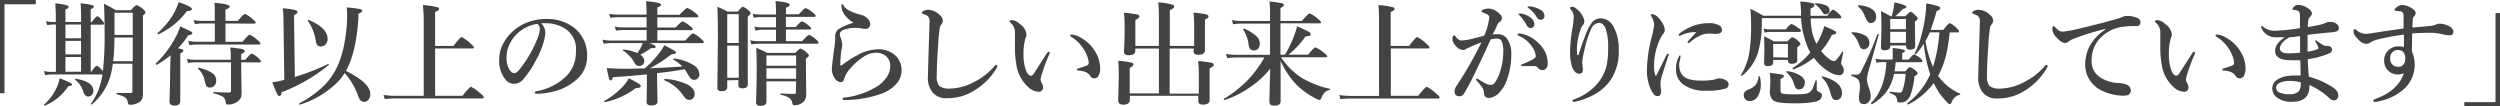
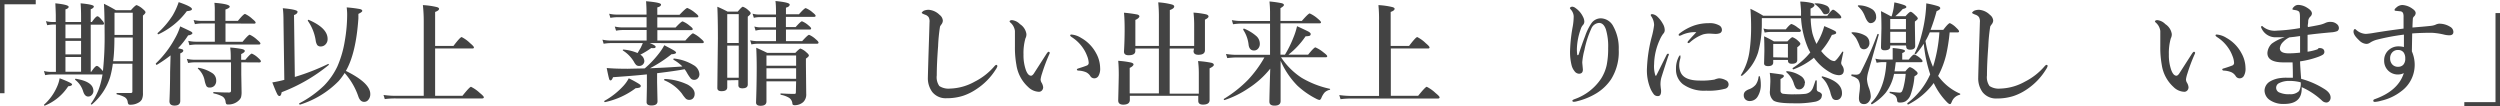
<svg xmlns="http://www.w3.org/2000/svg" viewBox="0 0 489.69 20.81">
  <defs>
    <style>.cls-1{isolation:isolate;}.cls-2{fill:#434343;}</style>
  </defs>
  <title>review5</title>
  <g id="レイヤー_2" data-name="レイヤー 2">
    <g id="レイヤー_1-2" data-name="レイヤー 1">
      <g class="cls-1">
        <path class="cls-2" d="M7,0V.84H.88V18.26H0V0Z" />
        <path class="cls-2" d="M14.12,16.52q0,.31-.76.38a9.87,9.87,0,0,1-4.58,3.79h0q-.16,0-.16-.13a.07.07,0,0,1,0-.05,10,10,0,0,0,2.51-3.43,6.78,6.78,0,0,0,.55-1.75Q14.11,16.25,14.12,16.52Zm3.65-2.46h.11q.78-1.15,1.08-1.15t1,.79l.11.12.09.11a64.2,64.2,0,0,0,.33-7.59q0-3.49-.13-5.6Q21.54,1.31,22.7,2h2.94q.88-1,1.13-1A3.91,3.91,0,0,1,28,1.78q.5.41.5.63T28,3.05V5.54L28,18.22a2.82,2.82,0,0,1-.21,1.25,1.61,1.61,0,0,1-.67.64,3.11,3.11,0,0,1-1.6.4.46.46,0,0,1-.37-.11,1.08,1.08,0,0,1-.14-.46,1.27,1.27,0,0,0-.61-.92,5.57,5.57,0,0,0-1.48-.53c-.06,0-.09-.06-.09-.15s0-.12.09-.12l2.62,0a.5.5,0,0,0,.33-.08.44.44,0,0,0,.06-.28V12.49H22.1a18.64,18.64,0,0,1-.53,2.62A11.53,11.53,0,0,1,18,20.46l-.06,0c-.1,0-.15,0-.15-.13a.09.09,0,0,1,0,0,12.65,12.65,0,0,0,1.51-2.74,15.52,15.52,0,0,0,.78-3H10a6.58,6.58,0,0,0-1.15.13l-.24-.81a5.63,5.63,0,0,0,1.34.17h1V4.81h-.57a6.1,6.1,0,0,0-1.13.13L9,4.14a5.55,5.55,0,0,0,1.32.17h.61V3.09q0-.59-.09-2.44,2.61.27,2.61.69c0,.2-.21.37-.63.5V4.31h3.06V3.21q0-1.35-.09-2.56,2.59.24,2.59.61c0,.21-.2.39-.61.56V4.31H18q.78-1.12,1.08-1.12T20,4a1.2,1.2,0,0,1,.38.62c0,.14-.1.21-.29.21H17.77ZM15.88,4.81H12.82V7.5h3.06Zm0,5.85V8H12.82v2.66Zm0,.5H12.82v2.89h3.06Zm2.42,6.61a1.15,1.15,0,0,1-.34.85.94.94,0,0,1-.69.29q-.68,0-1-1.07a4.5,4.5,0,0,0-1.56-2.22.06.06,0,0,1,0-.05c0-.11.05-.16.16-.14Q18.29,16,18.29,17.78ZM22.41,7.35q0,2.89-.25,4.64H26V7.35ZM26,6.84V2.5H22.43V6.84Z" />
        <path class="cls-2" d="M33.41,10.85a25.52,25.52,0,0,1-2.71,1.86h0s-.08,0-.13-.09a.24.24,0,0,1-.05-.14.07.07,0,0,1,0-.05,19.63,19.63,0,0,0,3.72-4.86A11.86,11.86,0,0,0,35.3,5.17q1.76.82,2.09,1c.2.11.3.23.3.34s-.28.37-.84.42a16.05,16.05,0,0,1-2,2.54,4.07,4.07,0,0,1,.9.21.27.27,0,0,1,.15.25q0,.27-.59.53v9.3q0,.92-1.12.92-1,0-1-.86.13-2.9.13-5.69ZM37.6,1.78q0,.33-1,.4a14.51,14.51,0,0,1-5.58,4.54h0c-.1,0-.15-.06-.15-.18a.07.07,0,0,1,0-.06A16.63,16.63,0,0,0,33.83,3,13.61,13.61,0,0,0,35,.42Q37.6,1.3,37.6,1.78Zm9.66,10.43v2.33L47.32,18a3.79,3.79,0,0,1-.11,1.06,1.65,1.65,0,0,1-.4.58,2.88,2.88,0,0,1-2.19.82.36.36,0,0,1-.31-.11,1.16,1.16,0,0,1-.13-.46,1.37,1.37,0,0,0-.62-1,6.16,6.16,0,0,0-1.69-.59c-.06,0-.09-.06-.09-.15s0-.12.09-.12q1.68.09,3,.09.38,0,.38-.35V12.21H38.13a7.76,7.76,0,0,0-1.28.13l-.25-.81a6.62,6.62,0,0,0,1.45.17h7.15v-.63a13.59,13.59,0,0,0-.11-1.76,19,19,0,0,1,2.34.3c.34.09.52.22.52.38s-.24.39-.71.6v1.12h.82q1-1.21,1.27-1.21a4.18,4.18,0,0,1,1.24.84q.53.46.53.66t-.28.23ZM44.17,4.6V8.19h3.34Q48.65,6.8,48.92,6.8a5.5,5.5,0,0,1,1.46,1q.63.52.63.71c0,.14-.1.21-.29.21H38.42a8.53,8.53,0,0,0-1.32.13L36.87,8a7,7,0,0,0,1.49.17h3.72V4.6H39.43a7.63,7.63,0,0,0-1.25.13l-.25-.81a6.62,6.62,0,0,0,1.45.17h2.69V2.29A12.94,12.94,0,0,0,42,.55q3,.24,3,.75,0,.27-.84.57V4.09h2.44Q47.7,2.73,48,2.73a5.5,5.5,0,0,1,1.46,1q.61.49.61.69c0,.14-.1.21-.29.21ZM42.35,15.77a1.39,1.39,0,0,1-.4,1.07,1.26,1.26,0,0,1-.88.31.7.7,0,0,1-.64-.29,4.62,4.62,0,0,1-.35-1.1,4.16,4.16,0,0,0-1.32-2.32.09.09,0,0,1,0-.06c0-.06,0-.1.14-.1h0a7.08,7.08,0,0,1,2.77,1.1A1.71,1.71,0,0,1,42.35,15.77Z" />
        <path class="cls-2" d="M57.75,15.07a43.56,43.56,0,0,0,6.54-2.55h0c.07,0,.11,0,.11.14a.07.07,0,0,1,0,.06,33,33,0,0,1-9.23,5.34q-.12.75-.42.75t-.53-.55q-.24-.46-.88-2.12a23.21,23.21,0,0,0,2.35-.5L55.53,4.31q0-1.87-.14-2.7,2.89.26,2.89.68t-.69.66Zm9.76-.77a12.67,12.67,0,0,1-1.17,1.57,18.19,18.19,0,0,1-7.56,4.62h0q-.19,0-.19-.23a0,0,0,0,1,0,0,21,21,0,0,0,4.89-3.5A13.84,13.84,0,0,0,66.09,13a20.61,20.61,0,0,0,1.45-5A30.1,30.1,0,0,0,68,2.79a12.21,12.21,0,0,0-.09-1.34,24,24,0,0,1,2.62.33q.43.12.43.35t-.76.59q0,.61,0,.9-.47,6.84-2.45,10.27,4.78,2.37,4.78,4.52a1.68,1.68,0,0,1-.39,1.15,1,1,0,0,1-.81.39q-.8,0-1.16-1.11A13.42,13.42,0,0,0,67.51,14.3ZM64.17,7.62a1.46,1.46,0,0,1-.43,1.1,1.24,1.24,0,0,1-.91.38.83.83,0,0,1-.7-.29,2.24,2.24,0,0,1-.29-.87A9.1,9.1,0,0,0,60.3,4.08a.09.09,0,0,1,0-.06.12.12,0,0,1,.14-.14h0Q64.17,5.48,64.17,7.62Z" />
        <path class="cls-2" d="M85.23,9.49v9.28h5.35Q92,17,92.26,17A7.28,7.28,0,0,1,94,18.22q.77.62.77.83t-.29.23h-17a14.93,14.93,0,0,0-2.11.13l-.25-.81a17,17,0,0,0,2.33.17H83V4.11A28.06,28.06,0,0,0,82.83,1a15.25,15.25,0,0,1,2.75.39q.42.13.42.33,0,.35-.77.62V9h3.59q1.32-1.74,1.61-1.74a6.68,6.68,0,0,1,1.67,1.21q.73.61.73.82c0,.14-.1.21-.29.21Z" />
-         <path class="cls-2" d="M106,4.55a2.71,2.71,0,0,1,.82,1.8,8.17,8.17,0,0,1-.48,2.33,15.41,15.41,0,0,1-1.39,3.17,17.49,17.49,0,0,1-2.45,3.67,2.45,2.45,0,0,1-1.83.9A2.15,2.15,0,0,1,99,15.58a5.8,5.8,0,0,1-1.21-4,6.4,6.4,0,0,1,.95-3.34,8.73,8.73,0,0,1,3-3.08A9.9,9.9,0,0,1,107,3.72a8.55,8.55,0,0,1,5.46,1.72A6.79,6.79,0,0,1,115,11a5.82,5.82,0,0,1-2,4.53,10.18,10.18,0,0,1-3.27,2,14.56,14.56,0,0,1-4.51.84q-.48,0-.48-.23t.42-.28A11.24,11.24,0,0,0,110.84,15a6.8,6.8,0,0,0,1.56-2.38,7.92,7.92,0,0,0,.42-2.73,4.69,4.69,0,0,0-1.93-4.14,6.92,6.92,0,0,0-3.52-1.19h-.54A6.91,6.91,0,0,0,106,4.55Zm-.73.13a7.11,7.11,0,0,0-5.67,4.47,5.53,5.53,0,0,0-.38,2.08,4.5,4.5,0,0,0,.55,2.37q.47.73,1,.73t1.51-1.41a23.45,23.45,0,0,0,3-5.39,5.32,5.32,0,0,0,.46-1.87A1.13,1.13,0,0,0,105.24,4.68Z" />
        <path class="cls-2" d="M127.27,8.44q1.15.45,1.15.7a.25.25,0,0,1-.18.27,3.32,3.32,0,0,1-.68,0,14.73,14.73,0,0,1-2.14,1.3,1.53,1.53,0,0,1,.79,1.24.94.94,0,0,1-.33.72,1,1,0,0,1-.68.25.85.85,0,0,1-.57-.18,2.2,2.2,0,0,1-.44-.61A6.54,6.54,0,0,0,122,9.89a.09.09,0,0,1,0-.08c0-.06,0-.1.11-.1a8.83,8.83,0,0,1,2.77.68q.06-.09.63-1.05.28-.6.4-.9H119.6a9,9,0,0,0-1.36.13L118,7.77a7.51,7.51,0,0,0,1.51.17h7.15V5.88h-4.73a7.83,7.83,0,0,0-1.26.13l-.25-.81a6.53,6.53,0,0,0,1.43.17h4.8v-2h-5.79a8.45,8.45,0,0,0-1.3.13l-.24-.81a7.1,7.1,0,0,0,1.49.17h5.83V2.59q0-1.2-.09-2.35,2.93.25,2.93.64t-.73.57V2.9h4.35q1.27-1.34,1.53-1.34a5.79,5.79,0,0,1,1.49.92q.67.52.67.71c0,.14-.1.21-.29.21h-7.75v2h3.57q1.13-1.21,1.39-1.21a5,5,0,0,1,1.39.86q.59.44.59.64c0,.14-.1.21-.29.21h-6.64V7.94h5.48q1.26-1.41,1.51-1.41a5.63,5.63,0,0,1,1.48,1q.63.52.63.71c0,.14-.1.21-.29.21Zm-1.76,8.37a.35.35,0,0,1-.23.34,2.74,2.74,0,0,1-.76.12,15.26,15.26,0,0,1-6,2.73c-.1,0-.15,0-.15-.14a.12.12,0,0,1,0-.09,14.72,14.72,0,0,0,3.79-3,6.86,6.86,0,0,0,1-1.43,20.08,20.08,0,0,1,1.86,1Q125.51,16.63,125.51,16.81Zm.79-3.42a20,20,0,0,0,2.77-2.92,10.26,10.26,0,0,0,1.05-1.61q1.56.81,1.94,1.05c.24.16.37.29.37.41s-.3.3-.9.3a25.2,25.2,0,0,1-4.22,2.75q3.52-.14,6.36-.35a8,8,0,0,0-1.77-1.33.07.07,0,0,1,0-.06c0-.14.06-.19.18-.16a9.27,9.27,0,0,1,3.78,1.29A2.2,2.2,0,0,1,137,14.52a1.14,1.14,0,0,1-.33.84.94.94,0,0,1-.68.28.91.91,0,0,1-.69-.27,8.21,8.21,0,0,1-.78-1.18,4.68,4.68,0,0,0-.42-.63q-1.78.34-5.39.78v1.8l.08,3.7q0,.82-1.19.82-.95,0-.95-.66l.06-2.93v-2.5q-2.55.27-6.63.55-.24.63-.48.63t-.32-.43q-.12-.38-.44-2,1.62.15,4.09.15Q124.22,13.44,126.31,13.4Zm9.76,5a1.2,1.2,0,0,1-.32.89,1,1,0,0,1-.71.28,1,1,0,0,1-.67-.21,6.72,6.72,0,0,1-.78-1,8.28,8.28,0,0,0-3.43-2.61.08.08,0,0,1-.05-.09c0-.12,0-.18.14-.18a11.54,11.54,0,0,1,4.49,1.12Q136.07,17.37,136.07,18.39Z" />
        <path class="cls-2" d="M142.45,15.73v1.36q0,.77-1.12.77-.82,0-.82-.63l.11-9.69q0-3.8-.11-6.22.88.36,2,.95h2q.78-.94,1-.95a3.11,3.11,0,0,1,1.07.68q.46.38.46.6t-.57.66V5.41l0,11.14q0,.75-1.07.75-.77,0-.77-.61v-1Zm2.25-7.3V2.77h-2.25V8.42Zm0,6.8V8.93h-2.25v6.29ZM153.94,3.3v2h1.91q1-1.13,1.24-1.13a4.36,4.36,0,0,1,1.26.79q.53.43.53.62c0,.14-.1.21-.29.21h-4.64V8.06h3.17q1.11-1.23,1.36-1.24a4.4,4.4,0,0,1,1.3.86q.55.45.55.66t-.29.23H148.31a5.93,5.93,0,0,0-1.12.13l-.25-.81a6.53,6.53,0,0,0,1.43.17H152V5.83h-3A4.94,4.94,0,0,0,148,6l-.24-.81a4.24,4.24,0,0,0,1.14.17H152v-2h-3.34a4.79,4.79,0,0,0-1,.13l-.25-.81a4.66,4.66,0,0,0,1.19.17H152V2.4q0-1.52-.11-2.2,2.79.27,2.79.69t-.73.61v1.3h2.54q1.07-1.21,1.34-1.21a4.65,4.65,0,0,1,1.36.86q.57.45.57.64c0,.14-.1.21-.29.21Zm2,12.63h-5.81q0,1.91,0,3.93,0,.86-1.16.86-.88,0-.88-.66.13-3.48.13-6.92,0-1.79-.09-3.79,1.22.54,2.14,1h5.52q.81-.84,1-.84a3.36,3.36,0,0,1,1.17.75q.48.39.48.61t-.58.61v1.13l.06,5.74a2.07,2.07,0,0,1-.59,1.65,2.56,2.56,0,0,1-1.68.61q-.41,0-.44-.31a1.52,1.52,0,0,0-.61-1.12,4.88,4.88,0,0,0-1.63-.61c-.06,0-.09-.06-.09-.15s0-.12.09-.12q1.36.09,2.69.09c.15,0,.23-.1.23-.3Zm0-3.06v-2h-5.81v2Zm0,2.56V13.37h-5.81v2.05Z" />
-         <path class="cls-2" d="M167.86,10.85a8.76,8.76,0,0,1,4-1.19A4.83,4.83,0,0,1,175.52,11a4,4,0,0,1,0,5.48,7,7,0,0,1-2.61,1.78,21.68,21.68,0,0,1-7.37,1.34h-.1q-.41,0-.41-.25t.46-.24a15.72,15.72,0,0,0,6-2,6.28,6.28,0,0,0,2.3-2.16,3.82,3.82,0,0,0,.58-2,2.48,2.48,0,0,0-.77-1.92,3.16,3.16,0,0,0-2.15-.7,4.5,4.5,0,0,0-2.32.81,12,12,0,0,0-2.61,2.32,4.86,4.86,0,0,0-1.17,2q-.18.63-.63.63a1.54,1.54,0,0,1-1.28-.86,3,3,0,0,1-.5-1.64q0-.76.5-4.34a12,12,0,0,0,.15-1.51V7a1.68,1.68,0,0,1,.86-1.41,11.52,11.52,0,0,1,2.75-1.14,5.44,5.44,0,0,1-1.45-1.17,3.23,3.23,0,0,1-.92-2.06c0-.29,0-.44.13-.44s.15.1.27.31q.65,1.09,3.36,1.8a2.85,2.85,0,0,1,1.33.72,1.7,1.7,0,0,1,.54,1v.09a1,1,0,0,1-.25.68.76.76,0,0,1-.59.27,4,4,0,0,1-.75-.06,6.28,6.28,0,0,0-.95-.13,4.51,4.51,0,0,0-.54,0,6.68,6.68,0,0,0-2.18.4,1.08,1.08,0,0,0-.56.42.65.65,0,0,0-.13.35,1.92,1.92,0,0,0,.09.55,7,7,0,0,1,.38,1.56,3.63,3.63,0,0,1-.08.63q-.09.43-.1.52a26.67,26.67,0,0,0-.21,2.79c0,.1,0,.15.12.15a.47.47,0,0,0,.25-.11l.34-.25.17-.12.11-.08A18.1,18.1,0,0,1,167.86,10.85Z" />
        <path class="cls-2" d="M184.37,4.82a3.18,3.18,0,0,0-.24.37,32.47,32.47,0,0,0-.38,3.88q-.26,3.47-.26,5.69a3,3,0,0,0,.5,2.09,3.3,3.3,0,0,0,2.12.5A10.46,10.46,0,0,0,190.91,16a12.48,12.48,0,0,0,3.85-3q.25-.29.4-.29t.21.23a1.87,1.87,0,0,1-.29.61,12.6,12.6,0,0,1-3.82,3.91,10.66,10.66,0,0,1-2.61,1.3,10.45,10.45,0,0,1-3.25.48,3.35,3.35,0,0,1-2.79-1.22,4.52,4.52,0,0,1-.86-2.89V15q.05-2,.17-5.8.11-3.34.15-4.83a1.74,1.74,0,0,0-.17-1,1.35,1.35,0,0,0-.67-.48q-.68-.25-.68-.38t.38-.4a2.44,2.44,0,0,1,1-.19,3.39,3.39,0,0,1,2.12,1,1.53,1.53,0,0,1,.63,1.13A1.31,1.31,0,0,1,184.37,4.82Z" />
        <path class="cls-2" d="M205.51,10.67a33.47,33.47,0,0,0-1.39,3.7,6.3,6.3,0,0,0-.29,1.17,1.36,1.36,0,0,0,.15.59,2.13,2.13,0,0,1,.35.95.92.92,0,0,1-.24.64.78.78,0,0,1-.6.26,3.15,3.15,0,0,1-2.11-.95,7.27,7.27,0,0,1-2.29-4.31,18.93,18.93,0,0,1-.29-3.61l0-2c0-.39,0-.75,0-1.05a2.61,2.61,0,0,0-.9-1.65c-.1-.1-.15-.18-.15-.24s.15-.23.46-.23a2.58,2.58,0,0,1,1.58.79,2.78,2.78,0,0,1,1.26,1.93,1.64,1.64,0,0,1-.19.85,10.45,10.45,0,0,0-.38,3.17,8.68,8.68,0,0,0,.48,3.08q.41,1.07,1,1.07.24,0,.53-.4l2.47-3.85q.29-.44.43-.44t.23.16A.76.76,0,0,1,205.51,10.67Zm4.31-3.91a4.19,4.19,0,0,1,1.94.66,7.43,7.43,0,0,1,2.94,3,6.08,6.08,0,0,1,.79,2.88,2.77,2.77,0,0,1-.33,1.58.92.92,0,0,1-.76.46.89.89,0,0,1-.82-.42,2,2,0,0,0-.85-.77,4.33,4.33,0,0,0-1.46-.32q-.33,0-.33-.23c0-.08.14-.16.42-.24q1-.31,1.54-.53a.54.54,0,0,0,.35-.53,4,4,0,0,0-.31-1.33,7,7,0,0,0-.74-1.46,7.6,7.6,0,0,0-2.29-2.25c-.19-.14-.29-.24-.29-.31S209.69,6.76,209.82,6.76Z" />
        <path class="cls-2" d="M233.88,9.51h-4.77v8.84h5.71V14.25a17.82,17.82,0,0,0-.15-2.29,20.15,20.15,0,0,1,2.62.34q.47.13.47.41t-.83.68v1q0,1.73,0,3.39,0,.26,0,.6,0,.93,0,1.21,0,.9-1.3.9-.92,0-.92-.73v-1h-13.4v.79q0,.94-1.28.95-1,0-1-.82.11-4.49.11-5,0-1.67-.11-2.77a17.25,17.25,0,0,1,2.48.33c.34.09.52.22.52.38s-.25.46-.75.68v5H227V9.51h-4.62V10q0,.82-1.32.82-.9,0-.9-.71.13-2.17.13-4.39,0-2-.13-3.23a25.62,25.62,0,0,1,2.6.35c.28.08.42.2.42.37s-.27.48-.79.69V9H227V3.59a29.18,29.18,0,0,0-.13-3.13,13.75,13.75,0,0,1,2.71.43q.42.14.42.37,0,.41-.86.71V9h4.77V4.84a21.88,21.88,0,0,0-.13-2.37,16.53,16.53,0,0,1,2.47.34q.47.14.47.42t-.7.62v1q0,1.52,0,3.16s0,.38,0,1.13q0,.43,0,.69,0,.9-1.28.9-.95,0-.95-.73Z" />
        <path class="cls-2" d="M250.84,11.9v3l0,4.91q0,.88-1.2.88-1,0-1-.79,0-.38.06-2.71t.11-3.74a17.72,17.72,0,0,1-4.31,3.87,18.55,18.55,0,0,1-4.64,2.28h0c-.1,0-.15-.05-.15-.16a.07.07,0,0,1,0-.06,23.77,23.77,0,0,0,4.76-3.76,22.63,22.63,0,0,0,3.2-4.37h-5.37a17.71,17.71,0,0,0-1.91.13l-.25-.81a14,14,0,0,0,2.12.17h6.51V4.62h-5.65a12.29,12.29,0,0,0-1.59.13l-.24-.81a9.74,9.74,0,0,0,1.75.17h5.73V2.4q0-.92-.11-2.11a20.26,20.26,0,0,1,2.4.34q.43.12.43.35t-.68.62v2.5H255q1.28-1.47,1.54-1.47a6.12,6.12,0,0,1,1.55,1q.65.54.66.73c0,.14-.09.21-.28.21h-7.66v6.14h.88a20.63,20.63,0,0,0,1.65-3.33,13.62,13.62,0,0,0,.72-2.25q1.84.84,2.27,1.08c.26.16.4.3.4.44a.35.35,0,0,1-.23.37,2.57,2.57,0,0,1-.76.08,15.93,15.93,0,0,1-3.37,3.61h3.86q1.15-1.43,1.43-1.43a6.6,6.6,0,0,1,1.6,1q.71.53.71.73c0,.14-.1.21-.29.21h-8.75a13.94,13.94,0,0,0,4,4,18.52,18.52,0,0,0,5.53,2.17s.08,0,.08.09a.11.11,0,0,1-.1.12,2.06,2.06,0,0,0-1,.54,3.86,3.86,0,0,0-.62,1.06q-.17.38-.4.38a2.66,2.66,0,0,1-.71-.29,16,16,0,0,1-3.62-2.55A16.21,16.21,0,0,1,250.84,11.9Zm-4.07-3.34a1.38,1.38,0,0,1-.37,1,1,1,0,0,1-.77.33q-.88,0-1.05-1.05a6.59,6.59,0,0,0-1.06-3,.07.07,0,0,1,0-.05q0-.19.16-.19h0a8.56,8.56,0,0,1,2.5,1.55A2.05,2.05,0,0,1,246.77,8.56Z" />
        <path class="cls-2" d="M272.43,9.49v9.28h5.35Q279.2,17,279.47,17a7.28,7.28,0,0,1,1.74,1.24q.77.62.77.83t-.29.23h-17a14.93,14.93,0,0,0-2.11.13l-.25-.81a17,17,0,0,0,2.33.17h5.46V4.11A28.06,28.06,0,0,0,270,1a15.25,15.25,0,0,1,2.75.39q.42.13.42.33,0,.35-.77.62V9H276q1.32-1.74,1.61-1.74a6.68,6.68,0,0,1,1.67,1.21q.73.61.73.82c0,.14-.1.21-.29.21Z" />
-         <path class="cls-2" d="M292.38,6.76a7.19,7.19,0,0,1,1.15-.06,2.13,2.13,0,0,1,1.87,1.22,5,5,0,0,1,.63,2.6,14.72,14.72,0,0,1-.82,5,6.84,6.84,0,0,1-1.3,2.35,3.36,3.36,0,0,1-2.15,1.32q-1.12,0-1.08-1a2.07,2.07,0,0,0-.44-1.17,13.74,13.74,0,0,0-.95-1.18.54.54,0,0,1-.15-.27.15.15,0,0,1,.17-.17.53.53,0,0,1,.29.13,12.34,12.34,0,0,0,1.49.86,2.21,2.21,0,0,0,.84.24,1,1,0,0,0,.84-.4,8,8,0,0,0,1.15-2.5,11.94,11.94,0,0,0,.53-3.49,5,5,0,0,0-.32-2.2,1,1,0,0,0-1-.48,4.62,4.62,0,0,0-1.15.17l-1,2.21q-1.46,3.1-2.06,4.34-1.22,2.51-2.18,4.09a1,1,0,0,1-1,.48.81.81,0,0,1-.61-.29.87.87,0,0,1-.23-.59,2.21,2.21,0,0,1,.42-1.18,74.57,74.57,0,0,0,4.86-8.5q-1.56.6-2.4,1a6.9,6.9,0,0,0-.63.31.8.8,0,0,1-.57.19,1.91,1.91,0,0,1-1.24-.59,2.84,2.84,0,0,1-.61-.78,1.57,1.57,0,0,1-.23-.71q0-.8.33-.79c.08,0,.17.08.28.24q.6.77,1.13.77a10.29,10.29,0,0,0,1.89-.27L290.71,7a12.51,12.51,0,0,0,1-3.51.69.69,0,0,0-.33-.64,5.87,5.87,0,0,0-.86-.37c-.22-.09-.33-.16-.33-.23s.13-.32.38-.4a3.45,3.45,0,0,1,1.07-.17,2.71,2.71,0,0,1,1.28.41A3.67,3.67,0,0,1,294,3a1,1,0,0,1,.19.61.87.87,0,0,1-.5.71,1.41,1.41,0,0,0-.46.68q-.11.26-.4.86Zm8.19,6.18q-.79,0-1.7,0l-.66,0c-.17,0-.25,0-.25-.15s.06-.15.19-.2q2.67-1.05,2.67-1.54a3.43,3.43,0,0,0-.66-1.8A7,7,0,0,0,299,7.93a5.51,5.51,0,0,0-1.36-.85c-.27-.11-.4-.21-.4-.31s.11-.21.33-.21l.15,0A6.32,6.32,0,0,1,301.3,8.4a6.13,6.13,0,0,1,1.46,2,5.22,5.22,0,0,1,.39,2.07,1.26,1.26,0,0,1-.35,1,1,1,0,0,1-.57.25h-.1a1,1,0,0,1-.81-.35A1.12,1.12,0,0,0,300.57,12.93ZM297.9,2.64a4.24,4.24,0,0,1,1.83.76,1.74,1.74,0,0,1,.82,1.32.79.79,0,0,1-.2.55.68.68,0,0,1-.53.23.83.83,0,0,1-.74-.5,9.23,9.23,0,0,0-1.39-1.94c-.17-.16-.25-.25-.25-.28a.13.13,0,0,1,.11-.13l.19,0A.4.4,0,0,1,297.9,2.64Zm1.76-1.39a4.81,4.81,0,0,1,2.08.68,1.42,1.42,0,0,1,.79,1.13.86.86,0,0,1-.23.62.62.62,0,0,1-.45.19.91.91,0,0,1-.82-.48,6,6,0,0,0-1.54-1.73c-.18-.13-.27-.21-.27-.26a.14.14,0,0,1,.06-.14.43.43,0,0,1,.17,0Z" />
        <path class="cls-2" d="M309.24,10.62q.56-1.77,1.26-3.59a10.27,10.27,0,0,1,1.2-2.44,2.24,2.24,0,0,1,1.87-1A2.82,2.82,0,0,1,316,5.15a8.75,8.75,0,0,1,1.07,4.55,10.06,10.06,0,0,1-1.51,5.85,9.36,9.36,0,0,1-2.87,2.73,13.38,13.38,0,0,1-3.78,1.55,2.49,2.49,0,0,1-.63.11q-.29,0-.29-.23c0-.08.13-.17.4-.28a10.32,10.32,0,0,0,5.21-4,8.23,8.23,0,0,0,1.12-2.72A16.5,16.5,0,0,0,315,9.42a11.58,11.58,0,0,0-.44-3.65q-.44-1.28-1.36-1.28a1.77,1.77,0,0,0-1.51,1.14,18.89,18.89,0,0,0-1.34,4.17,13.36,13.36,0,0,0-.42,2.35v.16l.12,1.31q0,.82-.77.82a1.14,1.14,0,0,1-.89-.53,2.9,2.9,0,0,1-.54-1.08,10.56,10.56,0,0,1-.31-2.94,30.58,30.58,0,0,1,.54-4.8,12.49,12.49,0,0,0,.17-1.89,2.16,2.16,0,0,0-.57-1.34c-.12-.14-.18-.24-.18-.28s.16-.27.48-.27a1.18,1.18,0,0,1,.63.27,4.3,4.3,0,0,1,1.45,1.69,2.12,2.12,0,0,1,.27.95,1,1,0,0,1-.29.71,1.86,1.86,0,0,0-.37.66,12.5,12.5,0,0,0-.79,3.82,7.64,7.64,0,0,0,.06,1.28c0,.08.06.12.12.12S309.2,10.73,309.24,10.62Z" />
        <path class="cls-2" d="M326.79,10.94q-1.28,3.91-1.41,4.4a5.18,5.18,0,0,0-.13,1.22q0,.09.06.73a2.94,2.94,0,0,1,.06.53q0,1-.61,1a1,1,0,0,1-.77-.29,5.11,5.11,0,0,1-.66-1.07,9.21,9.21,0,0,1-.73-4.11,28.07,28.07,0,0,1,.95-6.18A16.13,16.13,0,0,0,324,4.91a3.13,3.13,0,0,0-.57-1.74.42.42,0,0,1-.09-.23c0-.11.1-.17.31-.17a1.81,1.81,0,0,1,1.05.55,5.41,5.41,0,0,1,1,1.32,2.48,2.48,0,0,1,.38,1.21,1,1,0,0,1-.31.78,5.86,5.86,0,0,0-.68,1.21A12,12,0,0,0,324,12.56a5.81,5.81,0,0,0,.25,2.22.1.1,0,0,0,.09.06.1.1,0,0,0,.09-.06q.29-.55,2-4c.08-.17.18-.26.31-.26s.15.08.15.23A.84.84,0,0,1,326.79,10.94Zm2.37.16a1.58,1.58,0,0,1,0,.18c0,.11-.05.21-.06.3a4.05,4.05,0,0,0-.18,1.16,3.51,3.51,0,0,0,.27,1.41q.69,1.63,3.76,1.63a13.66,13.66,0,0,0,2.87-.19,3.41,3.41,0,0,1,.9-.25,2.91,2.91,0,0,1,1.28.35.91.91,0,0,1,.59.84.85.85,0,0,1-.68.85,12.32,12.32,0,0,1-3.71.38,7.09,7.09,0,0,1-4.55-1.26,3.62,3.62,0,0,1-1.36-3,4.87,4.87,0,0,1,.55-2.4c.09-.17.17-.25.25-.25S329.16,10.95,329.16,11.1Zm3.1-4.8a6.18,6.18,0,0,0-2.79.53A1.39,1.39,0,0,1,329,7a.17.17,0,0,1-.19-.19c0-.09.09-.2.27-.33A10.24,10.24,0,0,1,331.83,5a8.92,8.92,0,0,1,2.84-.46A3.79,3.79,0,0,1,336.8,5a1,1,0,0,1,.48.82.68.68,0,0,1-.37.67,2.33,2.33,0,0,1-1,.15l-1-.06a4.86,4.86,0,0,0-1.3.15A7.77,7.77,0,0,0,331,8.31a.49.49,0,0,1-.29.13.13.13,0,0,1-.15-.15.53.53,0,0,1,.15-.29l.69-.77Q331.94,6.67,332.27,6.29Z" />
        <path class="cls-2" d="M356.72,10a7.53,7.53,0,0,0,1.5,1.49,1.88,1.88,0,0,0,1.08.48q.36,0,1.57-1.85a.1.1,0,0,1,.09,0H361a.11.11,0,0,1,.06.12q-.42,1.94-.42,2.09a1,1,0,0,0,.19.5,1.7,1.7,0,0,1,.33.9q0,1-1,1a3.71,3.71,0,0,1-1.59-.5,9.89,9.89,0,0,1-3.27-2.92,14.19,14.19,0,0,1-4,2.28h0c-.12,0-.17-.07-.17-.21a.07.07,0,0,1,0-.05,14.13,14.13,0,0,0,3.47-3.07,7.36,7.36,0,0,1-.46-.88,17.69,17.69,0,0,1-1.36-5.83h-7.68c0,.38,0,.66,0,.84a21.55,21.55,0,0,1-.74,5.9,9.58,9.58,0,0,1-3.13,4.55l-.08,0c-.11,0-.16,0-.16-.12v0a11.87,11.87,0,0,0,1.72-4.87A33.31,33.31,0,0,0,343,5.35q0-2-.14-3.63a23.66,23.66,0,0,1,2.51,1.36h7.41l0-.92Q352.71,1,352.62.31A10.4,10.4,0,0,1,355,.62c.27.09.41.21.41.39s-.26.47-.77.67q0,.57,0,1.41h3.28q.87-1.19,1.13-1.19t1.15.82c.31.29.46.51.46.67s-.12.21-.34.21h-5.65A15.26,15.26,0,0,0,355,6.48a11.69,11.69,0,0,0,.75,2l.06.13q.35-.61.52-.92a13.11,13.11,0,0,0,1-2.58q1.77.76,2.07.95a.45.45,0,0,1,.27.38q0,.25-.85.4A13.75,13.75,0,0,1,356.72,10Zm-12,5a6.35,6.35,0,0,1,.18,1.47,4.35,4.35,0,0,1-.62,2.45,1.78,1.78,0,0,1-1.53.87,1.18,1.18,0,0,1-.9-.34,1.12,1.12,0,0,1-.29-.79,1,1,0,0,1,.26-.72,2.18,2.18,0,0,1,.73-.44,3.07,3.07,0,0,0,1.35-.91,3.26,3.26,0,0,0,.56-1.55c0-.06.06-.1.15-.1S344.74,14.94,344.75,15Zm8-8.95c0,.14-.1.21-.3.21h-5.76a4.88,4.88,0,0,0-1,.13l-.24-.81a4,4,0,0,0,1.12.17h3.25q.85-1.05,1.13-1.05a4,4,0,0,1,1.25.74C352.6,5.7,352.77,5.9,352.77,6Zm-2.51,5.69h-2.88v.48q0,.73-1,.73-.8,0-.79-.55l.06-2.41q0-1.46-.06-2.88,1,.45,1.93,1h2.64q.76-.82,1-.82a3.08,3.08,0,0,1,1.1.71c.29.25.44.45.44.59s-.2.4-.61.66v.42l0,2.09q0,.73-1.07.73-.75,0-.75-.62Zm6.63,7q0,.83-1.17,1.16a19.59,19.59,0,0,1-4.49.33q-3,0-3.79-.53a2.18,2.18,0,0,1-.7-1.93l.08-1.78a10.73,10.73,0,0,0-.12-1.72q2,.25,2.43.34c.23.06.34.15.34.29s-.22.36-.66.58v2.29a.58.58,0,0,0,.54.6,14.4,14.4,0,0,0,2.17.1,18.64,18.64,0,0,0,2.08-.08,2,2,0,0,0,1-.39,2.12,2.12,0,0,0,.59-.86q.15-.38.46-1.34a.1.1,0,0,1,.11-.06c.1,0,.15,0,.15.12v1.56a.52.52,0,0,0,.29.53Q356.89,18.2,356.89,18.68Zm-6.63-7.46V8.6h-2.88v2.62Zm3.3,5a1.25,1.25,0,0,1-.37.92,1,1,0,0,1-.74.31.74.74,0,0,1-.64-.27,3.55,3.55,0,0,1-.43-1,4.73,4.73,0,0,0-1.44-2.11.1.1,0,0,1,0-.08c0-.07,0-.11.12-.11h0a5.68,5.68,0,0,1,2.7.93A1.71,1.71,0,0,1,353.56,16.23ZM358.38,2q0,.8-.86.79a.48.48,0,0,1-.32-.09,2.62,2.62,0,0,1-.28-.4,5.21,5.21,0,0,0-1.44-1.5.12.12,0,0,1-.05-.09s0-.06.1-.06a4.93,4.93,0,0,1,2.17.43A1.06,1.06,0,0,1,358.38,2Zm2.42,16.26a1.42,1.42,0,0,1-.34,1,1,1,0,0,1-.76.33.85.85,0,0,1-.75-.32A4.38,4.38,0,0,1,358.5,18a9.25,9.25,0,0,0-.75-1.73,5.73,5.73,0,0,0-.92-1.12.06.06,0,0,1,0-.05c0-.11.05-.16.16-.14Q360.8,16,360.8,18.22Z" />
        <path class="cls-2" d="M368,6.82l-2.05,7.26a6.32,6.32,0,0,0-.25,1.43,5.77,5.77,0,0,0,.34,1.61,5.44,5.44,0,0,1,.4,1.71A1.67,1.67,0,0,1,366,20a1.15,1.15,0,0,1-.88.39q-1,0-1-1.17a9.64,9.64,0,0,1,.09-1.07,8.88,8.88,0,0,0,.1-1.07,2.41,2.41,0,0,0-.34-1.51,2.9,2.9,0,0,0-1.28-.67s-.05-.06-.05-.13,0-.22.12-.2a5.74,5.74,0,0,0,.71.06,1.33,1.33,0,0,0,.67-.13,1.26,1.26,0,0,0,.37-.44,67.85,67.85,0,0,0,3.23-7.36.1.1,0,0,1,.09-.05l.1,0C368,6.73,368,6.77,368,6.82Zm-1.82,1.6a1.28,1.28,0,0,1-.35.91,1,1,0,0,1-.73.32.84.84,0,0,1-.83-.61,11,11,0,0,0-.71-1.55,6.08,6.08,0,0,0-.88-1,.07.07,0,0,1,0-.06c0-.07,0-.11.13-.11a5,5,0,0,1,2.67.73A1.62,1.62,0,0,1,366.17,8.42Zm1.32-5.1a1.22,1.22,0,0,1-.34.9,1.06,1.06,0,0,1-.78.31q-.56,0-1.08-1.32a5.79,5.79,0,0,0-.57-1.11,6.42,6.42,0,0,0-.81-.88.09.09,0,0,1,0-.08c0-.06,0-.1.12-.1a5.06,5.06,0,0,1,2.71.79A1.77,1.77,0,0,1,367.49,3.32Zm3.83,8.87q-.14,1.2-.24,1.78h2.13q.65-.82.9-.82a2.72,2.72,0,0,1,1.08.67q.42.31.42.55t-.62.57a13.82,13.82,0,0,1-.72,3.51,2.52,2.52,0,0,1-1.08,1.42,2.1,2.1,0,0,1-1,.21.83.83,0,0,1-.49-.09.9.9,0,0,1-.12-.44,1.32,1.32,0,0,0-.4-.83,3,3,0,0,0-1-.48.13.13,0,0,1-.06-.13c0-.11,0-.15.11-.14q1.54.17,1.85.17a.51.51,0,0,0,.48-.27,4.86,4.86,0,0,0,.33-1,15.8,15.8,0,0,0,.38-2.4H371a8.93,8.93,0,0,1-1.61,3.66,10.12,10.12,0,0,1-2.71,2.29h0c-.12,0-.18-.06-.18-.19a.11.11,0,0,1,0-.06q2.72-2.72,3-8h-.84a5.79,5.79,0,0,0-1.07.13l-.25-.81a5.57,5.57,0,0,0,1.3.17h2.09v-.77q0-1.05,0-1.49,2.41.22,2.41.57c0,.15-.18.29-.54.42v1.28h1.28q.79-1,1.07-1a3.72,3.72,0,0,1,1.15.7q.48.42.48.6c0,.14-.1.21-.29.21Zm2-3.29h-3.08v.24q0,.71-1.12.71-.69,0-.69-.59l.09-3.71q0-1.89-.09-3.37.93.45,1.91,1h.18a13.6,13.6,0,0,0,.38-1.54q.05-.34.15-1.17A13.59,13.59,0,0,1,373,1c.27.11.41.24.41.38s-.23.29-.7.38a13.91,13.91,0,0,1-1.46,1.41h2q.75-.86,1-.86t1,.75q.4.35.4.59c0,.1-.19.29-.57.57V5l.06,4q0,.73-1,.73-.75,0-.75-.59Zm0-3.18v-2h-3.08v2Zm0,2.67V6.23h-3.08V8.4Zm6.29,6.46a10.36,10.36,0,0,0,4.3,3.49.1.1,0,0,1,.05.09.13.13,0,0,1-.12.14,2.21,2.21,0,0,0-1.53,1.34,2.76,2.76,0,0,1-.21.42.23.23,0,0,1-.18.06q-.21,0-.68-.5a13.53,13.53,0,0,1-2.48-3.63,14,14,0,0,1-5,4.21h0c-.12,0-.17-.07-.17-.21a.07.07,0,0,1,0-.05,14.37,14.37,0,0,0,4.48-5.65,27.2,27.2,0,0,1-1.26-6,14.87,14.87,0,0,1-1.55,2.06l-.05,0q-.19,0-.19-.16v0a16,16,0,0,0,1.34-3.58,28.5,28.5,0,0,0,.77-3.94q.15-1.28.17-2.28a18.32,18.32,0,0,1,2.28.54c.31.11.46.25.46.41s-.24.39-.71.57a37,37,0,0,1-1.19,3.67h2.49q1-1.32,1.3-1.32a4.11,4.11,0,0,1,1.26.92q.53.49.53.69c0,.14-.1.21-.29.21h-1.55a34.28,34.28,0,0,1-.68,4.36A17.58,17.58,0,0,1,379.64,14.86Zm-1-1.72a28.76,28.76,0,0,0,1.26-6.8H378a18.51,18.51,0,0,1-.84,1.7A19.8,19.8,0,0,0,378.65,13.14Z" />
        <path class="cls-2" d="M390.08,4.82a3.1,3.1,0,0,0-.24.37,32.47,32.47,0,0,0-.38,3.88q-.26,3.47-.26,5.69a3,3,0,0,0,.5,2.09,3.3,3.3,0,0,0,2.12.5A10.46,10.46,0,0,0,396.62,16a12.48,12.48,0,0,0,3.85-3q.25-.29.4-.29c.14,0,.21.08.21.23a1.87,1.87,0,0,1-.29.61A12.61,12.61,0,0,1,397,17.51a10.68,10.68,0,0,1-2.61,1.3,10.45,10.45,0,0,1-3.25.48,3.35,3.35,0,0,1-2.79-1.22,4.52,4.52,0,0,1-.86-2.89V15q.05-2,.17-5.8.11-3.34.15-4.83a1.74,1.74,0,0,0-.17-1,1.35,1.35,0,0,0-.67-.48q-.68-.25-.68-.38t.38-.4a2.44,2.44,0,0,1,1-.19,3.39,3.39,0,0,1,2.12,1,1.53,1.53,0,0,1,.63,1.13A1.32,1.32,0,0,1,390.08,4.82Z" />
-         <path class="cls-2" d="M412.38,5.79V5.67a49.2,49.2,0,0,0-6.4,2,4,4,0,0,0-.84.5.94.94,0,0,1-.64.25q-.68,0-1.67-1.07A2.78,2.78,0,0,1,402,5.8q0-.68.21-.68a.5.5,0,0,1,.35.21,4.62,4.62,0,0,0,.84.73,1.3,1.3,0,0,0,.62.13h.15a27.57,27.57,0,0,0,3.67-.73q3.57-.83,6.68-1.73a6.07,6.07,0,0,0,1.21-.42,2.19,2.19,0,0,1,.84-.19,5.2,5.2,0,0,1,2,.35q.7.33.7.86,0,.76-.82.78l-.87,0q-.62,0-1.3.09a7.45,7.45,0,0,0-5,2.37,6.19,6.19,0,0,0-1.58,4.26,3.72,3.72,0,0,0,1.61,3.28,7.06,7.06,0,0,0,3.51,1.15,4.74,4.74,0,0,1,1.7.3,1.28,1.28,0,0,1,.86,1.13q0,1.05-1.43,1.05a10,10,0,0,1-4.28-1,5.64,5.64,0,0,1-2.3-2,5.39,5.39,0,0,1-.93-3,8,8,0,0,1,.86-3.7A9.34,9.34,0,0,1,412.38,5.79Z" />
        <path class="cls-2" d="M429.86,10.67a33.47,33.47,0,0,0-1.39,3.7,6.3,6.3,0,0,0-.29,1.17,1.36,1.36,0,0,0,.15.59,2.13,2.13,0,0,1,.35.95.92.92,0,0,1-.24.64.78.78,0,0,1-.6.26,3.15,3.15,0,0,1-2.11-.95,7.27,7.27,0,0,1-2.29-4.31,18.93,18.93,0,0,1-.29-3.61l0-2c0-.39,0-.75,0-1.05a2.61,2.61,0,0,0-.9-1.65c-.1-.1-.15-.18-.15-.24s.15-.23.46-.23a2.58,2.58,0,0,1,1.58.79,2.78,2.78,0,0,1,1.26,1.93,1.64,1.64,0,0,1-.19.85,10.45,10.45,0,0,0-.38,3.17,8.68,8.68,0,0,0,.48,3.08q.41,1.07,1,1.07.24,0,.53-.4l2.47-3.85q.29-.44.43-.44t.23.16A.76.76,0,0,1,429.86,10.67Zm4.31-3.91a4.19,4.19,0,0,1,1.94.66,7.43,7.43,0,0,1,2.94,3,6.08,6.08,0,0,1,.79,2.88,2.77,2.77,0,0,1-.33,1.58.92.92,0,0,1-.76.46.89.89,0,0,1-.82-.42,2,2,0,0,0-.85-.77,4.33,4.33,0,0,0-1.46-.32c-.22,0-.33-.1-.33-.23s.14-.16.42-.24q1-.31,1.54-.53a.54.54,0,0,0,.35-.53,4,4,0,0,0-.31-1.33,7,7,0,0,0-.74-1.46,7.59,7.59,0,0,0-2.29-2.25c-.19-.14-.29-.24-.29-.31S434,6.76,434.17,6.76Z" />
-         <path class="cls-2" d="M447.54,7.3q-.74,0-1.64,0A3,3,0,0,1,443,5.59a.87.87,0,0,1-.11-.29.17.17,0,0,1,.19-.19s.12,0,.2.13A3.65,3.65,0,0,0,446,6a33.72,33.72,0,0,0,4.51-.5V3.36q0-.9-.2-1.1A1.31,1.31,0,0,0,449.7,2l-.52-.09c-.09,0-.13,0-.13-.15s.09-.24.27-.42a1.18,1.18,0,0,1,.88-.38,3.38,3.38,0,0,1,1.7.55q.94.56.95,1.13a.89.89,0,0,1-.31.61,1.38,1.38,0,0,0-.42.84c0,.12,0,.35-.06.69s0,.38,0,.52q1-.16,2.16-.4a5.21,5.21,0,0,0,1.25-.4,2.18,2.18,0,0,1,1.08-.21,1.81,1.81,0,0,1,1.15.4,1,1,0,0,1,.43.73.69.69,0,0,1-.33.68,3.81,3.81,0,0,1-1.12.23q-2.92.26-4.68.5,0,.76,0,1.61t0,1.69a10.08,10.08,0,0,0,1.9-.46q.23-.1.23-.26a1.5,1.5,0,0,0-.14-.45,6.26,6.26,0,0,0-.48-.84.27.27,0,0,1,0-.12.09.09,0,0,1,.1-.1.3.3,0,0,1,.17.08,13.89,13.89,0,0,0,1.2.81,1.33,1.33,0,0,0,.66.2h.16q1,0,1,.79a.67.67,0,0,1-.38.56,4.92,4.92,0,0,1-.81.37,17.34,17.34,0,0,1-3.57.89q0,.7.21,3.42a16.53,16.53,0,0,1,4.45,1.93q1.32.78,1.32,1.74a1,1,0,0,1-.26.7.74.74,0,0,1-.58.27,1.25,1.25,0,0,1-.82-.35,14.31,14.31,0,0,0-4-2.66v.29q0,3-3.44,3a4.65,4.65,0,0,1-2.79-.75,2.3,2.3,0,0,1-1.05-1.91,2.14,2.14,0,0,1,1.1-1.76,5.21,5.21,0,0,1,2.09-.66,7.49,7.49,0,0,1,1.1-.06q.54,0,1.26,0,0-1.61-.06-3-.57,0-1.78,0-3.15,0-3.15-1.83a2.78,2.78,0,0,1,.84-1.83A8.29,8.29,0,0,1,447.54,7.3Zm3.1,8.82a8.87,8.87,0,0,0-2-.27l-.49,0a4.32,4.32,0,0,0-1.7.42,1,1,0,0,0,.15,1.89,4.29,4.29,0,0,0,1.89.29,2.35,2.35,0,0,0,1.83-.61A2.88,2.88,0,0,0,450.65,16.12Zm-2.2-8.8a4.05,4.05,0,0,0-1.26.92,2,2,0,0,0-.61,1.21q0,1,1.76,1a20.12,20.12,0,0,0,2.2-.14q0-2.08,0-3.25l-1.07.15Z" />
+         <path class="cls-2" d="M447.54,7.3q-.74,0-1.64,0A3,3,0,0,1,443,5.59a.87.87,0,0,1-.11-.29.17.17,0,0,1,.19-.19s.12,0,.2.13A3.65,3.65,0,0,0,446,6a33.72,33.72,0,0,0,4.51-.5V3.36q0-.9-.2-1.1A1.31,1.31,0,0,0,449.7,2l-.52-.09c-.09,0-.13,0-.13-.15s.09-.24.27-.42a1.18,1.18,0,0,1,.88-.38,3.38,3.38,0,0,1,1.7.55q.94.56.95,1.13a.89.89,0,0,1-.31.61,1.38,1.38,0,0,0-.42.84c0,.12,0,.35-.06.69s0,.38,0,.52q1-.16,2.16-.4a5.21,5.21,0,0,0,1.25-.4,2.18,2.18,0,0,1,1.08-.21,1.81,1.81,0,0,1,1.15.4,1,1,0,0,1,.43.73.69.69,0,0,1-.33.68,3.81,3.81,0,0,1-1.12.23q-2.92.26-4.68.5,0,.76,0,1.61t0,1.69a10.08,10.08,0,0,0,1.9-.46q.23-.1.23-.26h.16q1,0,1,.79a.67.67,0,0,1-.38.56,4.92,4.92,0,0,1-.81.37,17.34,17.34,0,0,1-3.57.89q0,.7.21,3.42a16.53,16.53,0,0,1,4.45,1.93q1.32.78,1.32,1.74a1,1,0,0,1-.26.7.74.74,0,0,1-.58.27,1.25,1.25,0,0,1-.82-.35,14.31,14.31,0,0,0-4-2.66v.29q0,3-3.44,3a4.65,4.65,0,0,1-2.79-.75,2.3,2.3,0,0,1-1.05-1.91,2.14,2.14,0,0,1,1.1-1.76,5.21,5.21,0,0,1,2.09-.66,7.49,7.49,0,0,1,1.1-.06q.54,0,1.26,0,0-1.61-.06-3-.57,0-1.78,0-3.15,0-3.15-1.83a2.78,2.78,0,0,1,.84-1.83A8.29,8.29,0,0,1,447.54,7.3Zm3.1,8.82a8.87,8.87,0,0,0-2-.27l-.49,0a4.32,4.32,0,0,0-1.7.42,1,1,0,0,0,.15,1.89,4.29,4.29,0,0,0,1.89.29,2.35,2.35,0,0,0,1.83-.61A2.88,2.88,0,0,0,450.65,16.12Zm-2.2-8.8a4.05,4.05,0,0,0-1.26.92,2,2,0,0,0-.61,1.21q0,1,1.76,1a20.12,20.12,0,0,0,2.2-.14q0-2.08,0-3.25l-1.07.15Z" />
        <path class="cls-2" d="M472.54,5.39q2.3-.18,3.46-.31a3.84,3.84,0,0,0,1-.21,2,2,0,0,1,.73-.23,4,4,0,0,1,2.2.61,1.18,1.18,0,0,1,.63,1q0,.62-.71.66h-.16a4.46,4.46,0,0,1-.91-.12,13.17,13.17,0,0,0-2.47-.37q-2.1,0-3.82.13-.06,3.37-.06,3.52a6.54,6.54,0,0,1,.55,2.64,6.4,6.4,0,0,1-2.64,5.17,10,10,0,0,1-3.94,1.85,5.34,5.34,0,0,1-1.22.23c-.21,0-.31-.08-.31-.23s.09-.24.27-.3q4.62-1.64,5.71-5.11a2.49,2.49,0,0,1-1.18.27h-.11a2.68,2.68,0,0,1-1.59-.6A2.64,2.64,0,0,1,467,11.9a2.64,2.64,0,0,1,.92-2.13,2.82,2.82,0,0,1,1.83-.69,4.6,4.6,0,0,1,1.12.13V8.48q0-.61,0-1.7a43.28,43.28,0,0,0-5.32,1,4.53,4.53,0,0,0-1.3.57,1.29,1.29,0,0,1-.73.25,2.14,2.14,0,0,1-1.41-.69Q461,6.89,461,6.22a.85.85,0,0,1,.06-.35.24.24,0,0,1,.23-.17.3.3,0,0,1,.19.11,3,3,0,0,0,1.93.83,14.65,14.65,0,0,0,1.57-.2q2.79-.46,5.82-.84,0-.53,0-2.25a2.08,2.08,0,0,0-.09-.76.64.64,0,0,0-.59-.38l-.84-.09c-.17,0-.25-.09-.25-.18s.12-.28.35-.46a1.8,1.8,0,0,1,1.16-.5,3.68,3.68,0,0,1,2,.73q.63.42.63.85a.93.93,0,0,1-.3.64.73.73,0,0,0-.25.46Q472.57,4.36,472.54,5.39Zm-2.81,4.4a1.48,1.48,0,0,0-1.1.42,1.64,1.64,0,0,0-.46,1.21,1.72,1.72,0,0,0,.4,1.18,1.45,1.45,0,0,0,1.16.48,1.34,1.34,0,0,0,1-.38,1.74,1.74,0,0,0,.4-1.27,1.9,1.9,0,0,0-.33-1.17A1.26,1.26,0,0,0,469.72,9.8Z" />
        <path class="cls-2" d="M482.7,20.81V20h6.11V2.56h.88V20.81Z" />
      </g>
    </g>
  </g>
</svg>